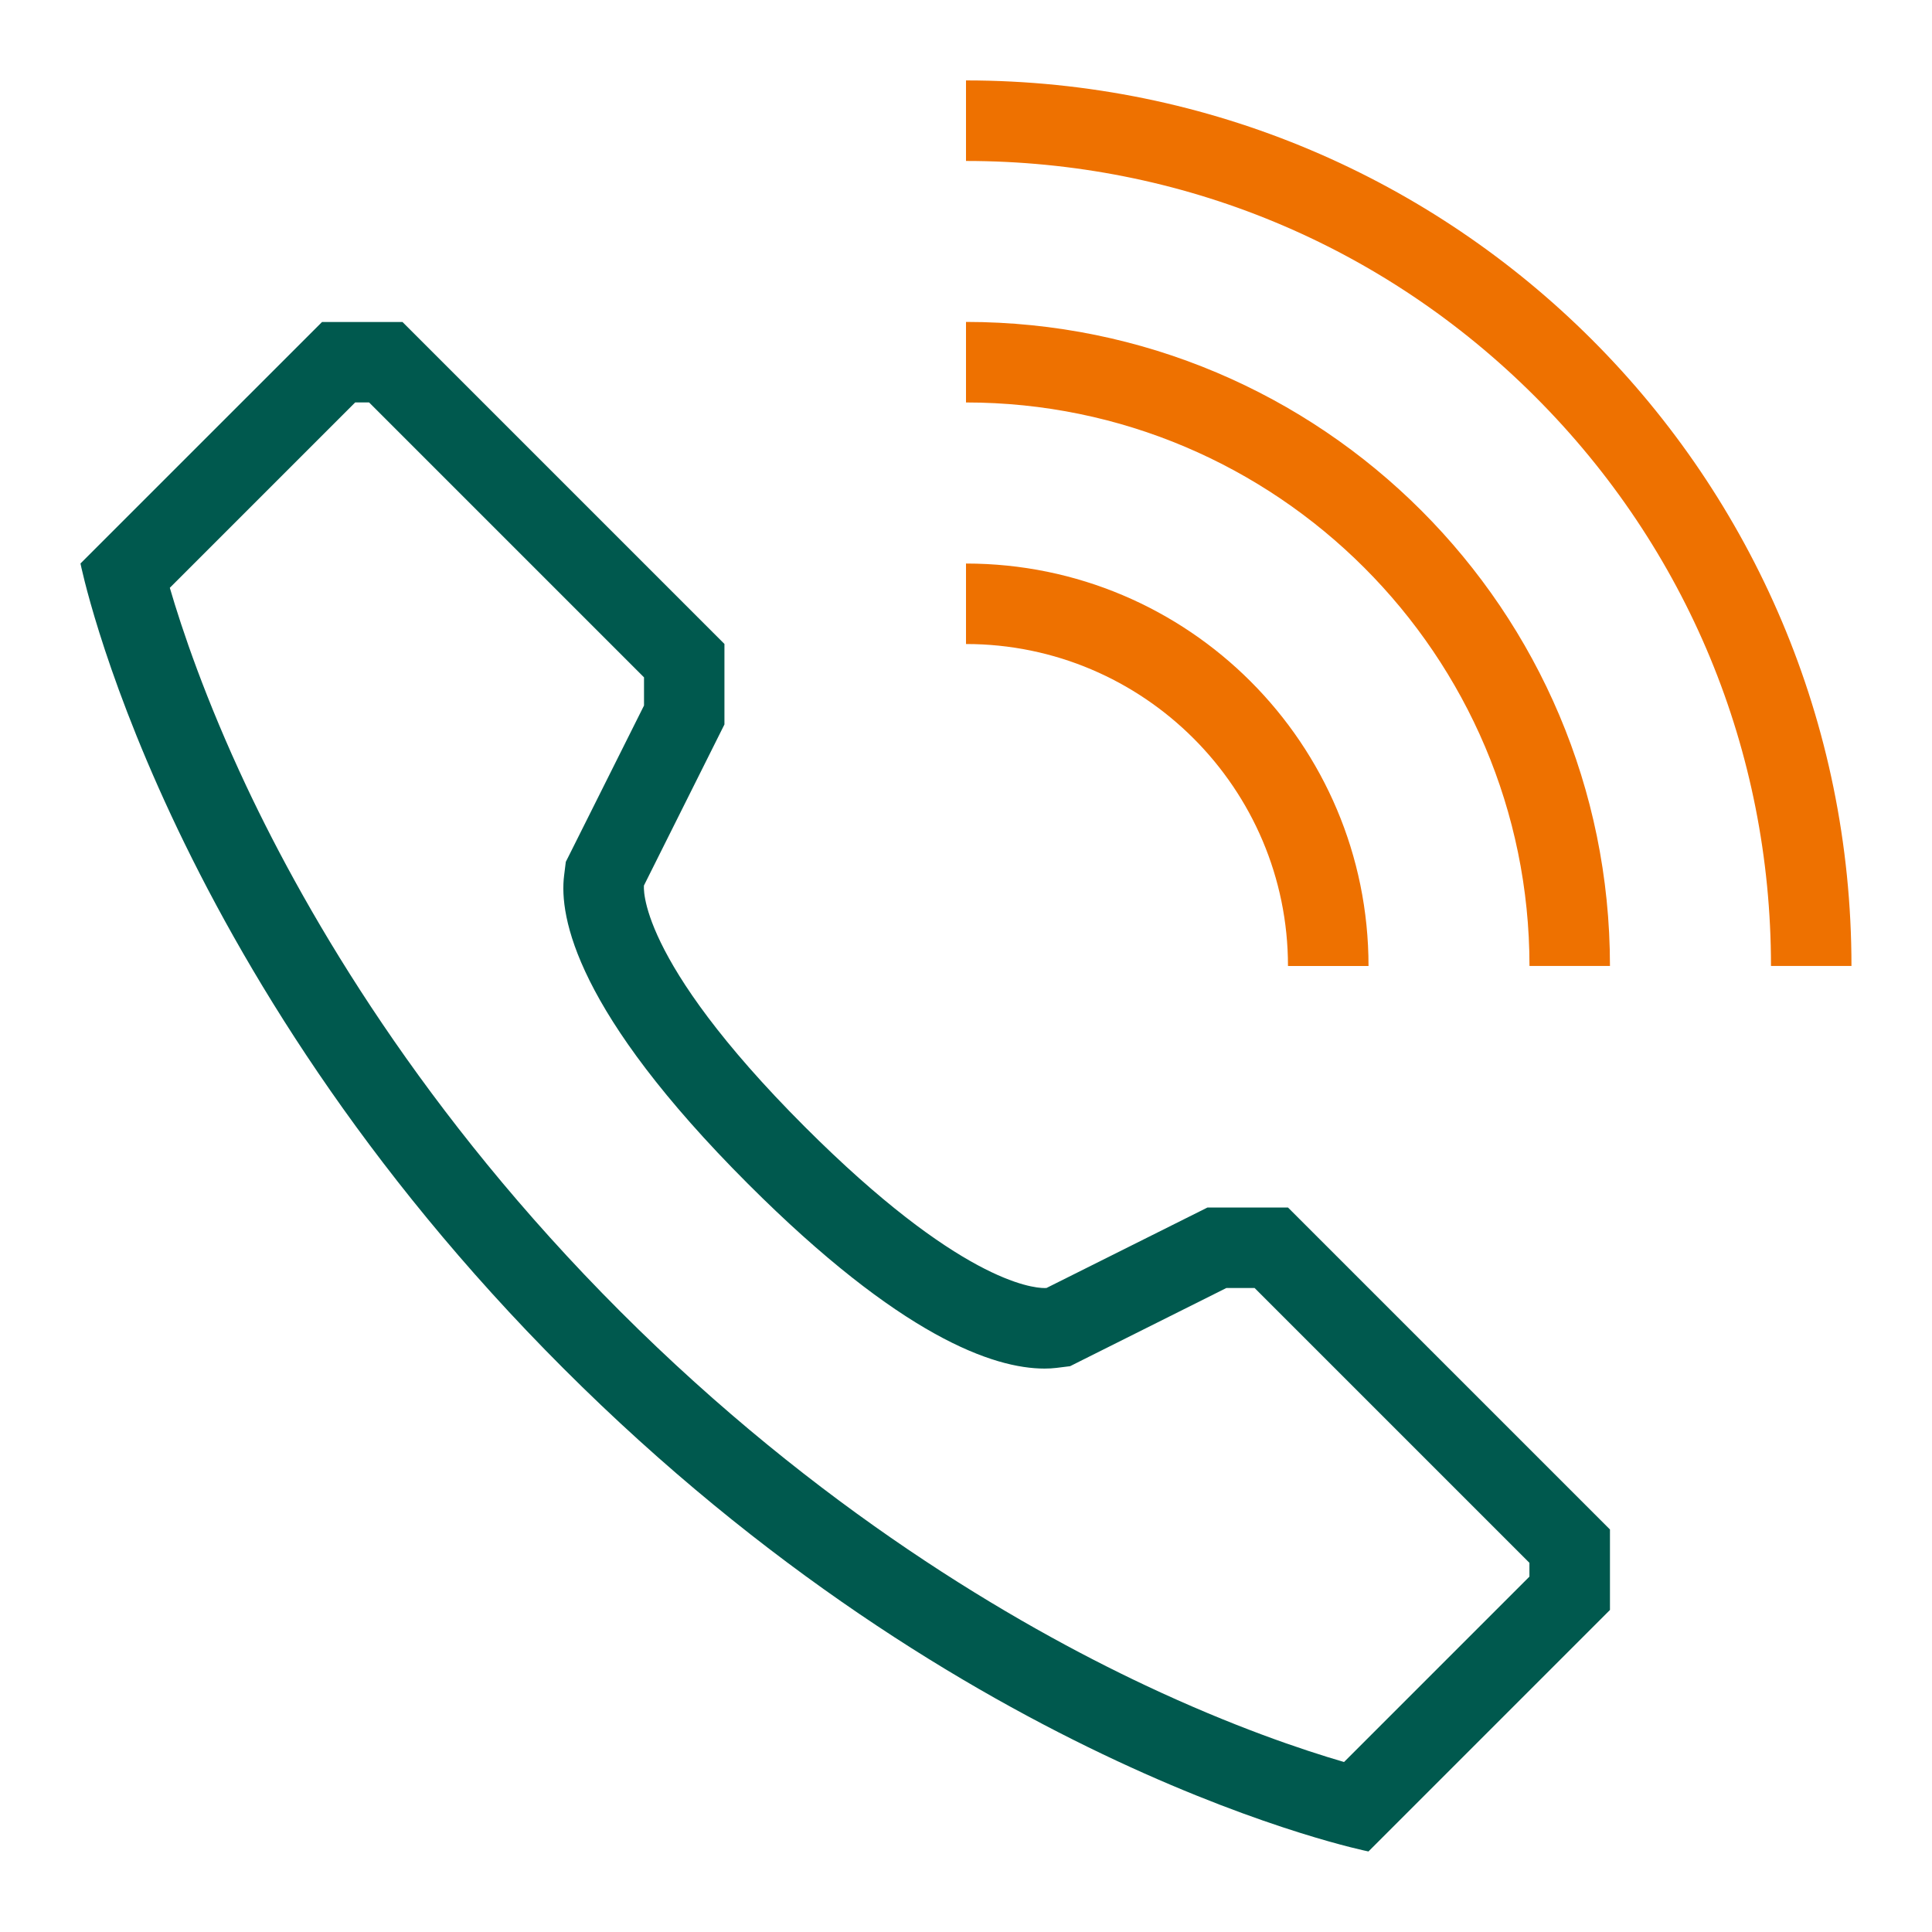
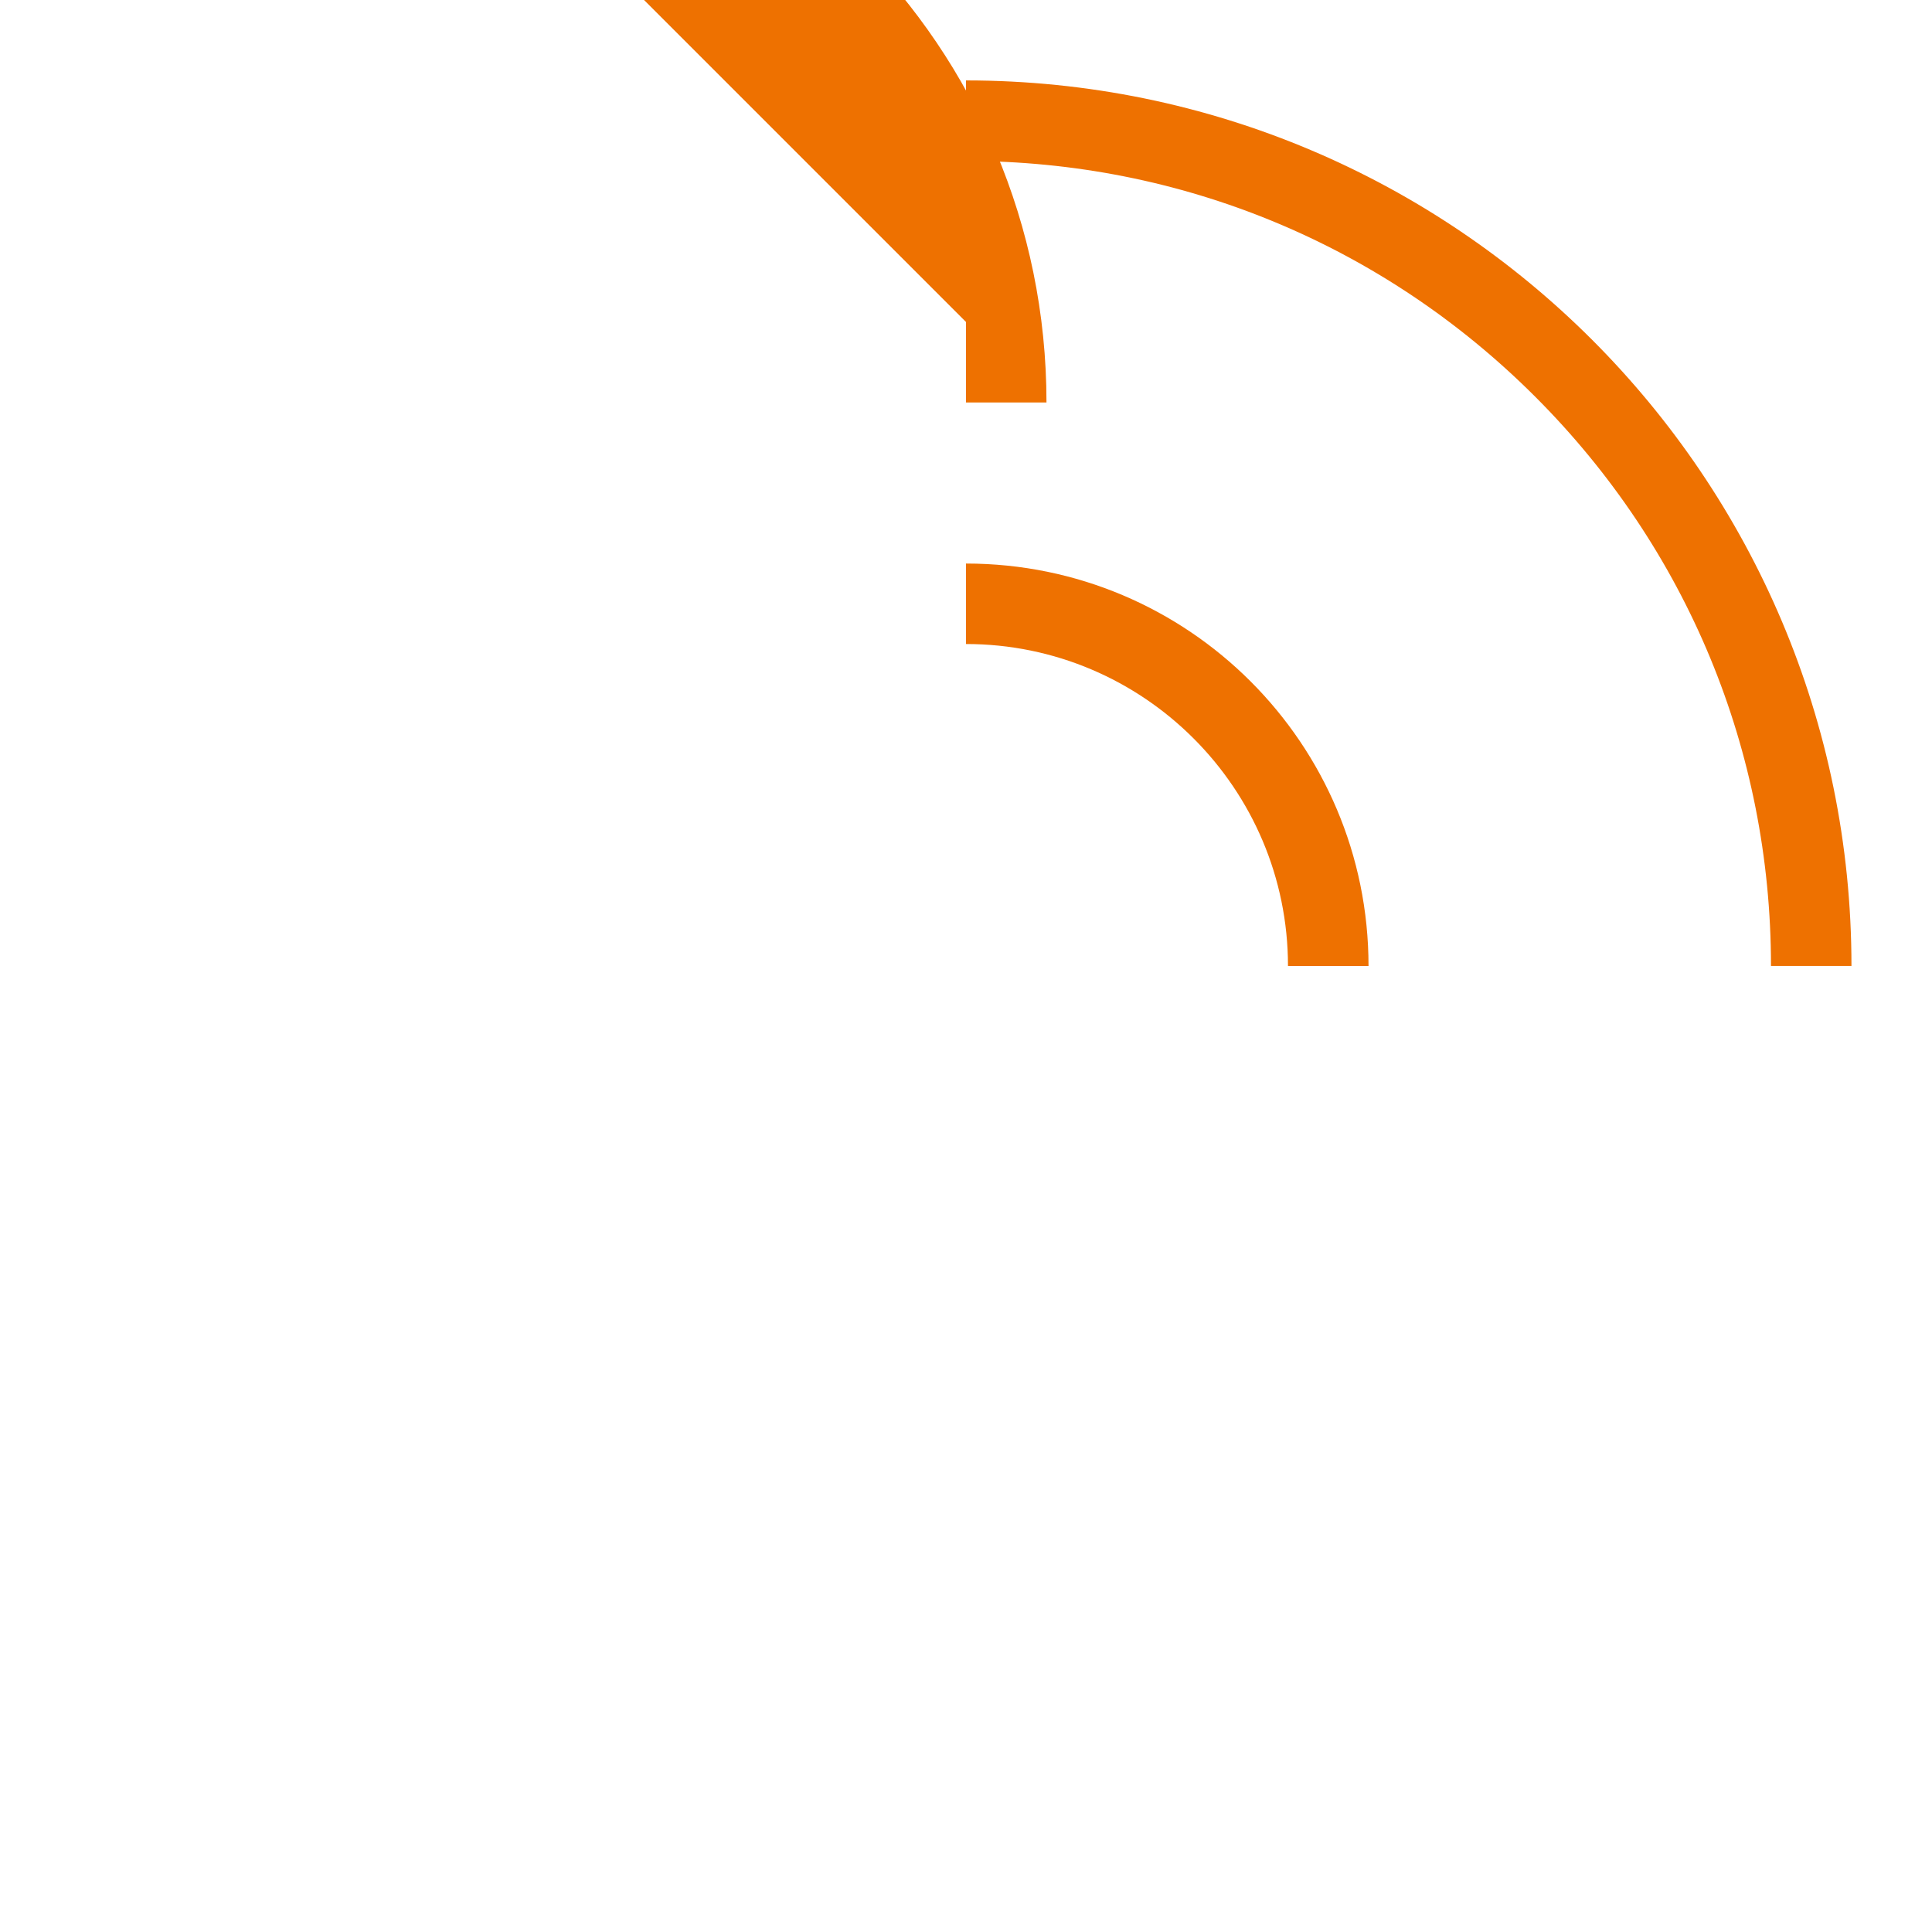
<svg xmlns="http://www.w3.org/2000/svg" id="Ebene_1" data-name="Ebene 1" viewBox="0 0 340.16 340.16">
  <defs>
    <style>
      .cls-1 {
        fill: none;
      }

      .cls-2 {
        fill: #ee7100;
      }

      .cls-3 {
        fill: #00594e;
      }
    </style>
  </defs>
-   <path class="cls-1" d="M340.16,340.16H0V0h340.16v340.16Z" />
-   <path class="cls-2" d="M240.94,170.08h-14.17c0-31.26-25.43-56.69-56.69-56.69v-14.17c39.14,0,70.87,31.73,70.87,70.87ZM170.08,14.17v14.17c37.86,0,73.45,14.74,100.22,41.51,26.77,26.77,41.51,62.36,41.51,100.22h14.17c0-86.1-69.8-155.91-155.91-155.91ZM170.08,56.69v14.17c54.71,0,99.21,44.51,99.21,99.21h14.17c0-62.62-50.76-113.39-113.39-113.39Z" />
-   <path class="cls-3" d="M65,70.87l48.39,48.39v4.96l-12.68,25.35-1.09,2.17-.3,2.41c-.91,7.27,2.09,24,32.39,54.3,26.87,26.87,43.22,32.51,52.19,32.51.74,0,1.45-.04,2.1-.12l2.41-.3,2.17-1.09,25.35-12.68h4.96l48.39,48.39v2.43l-32.64,32.64c-7.24-2.11-19.59-6.24-34.98-13.5-22.97-10.82-57.65-31.03-92.44-65.82-34.79-34.79-54.99-69.47-65.82-92.44-7.25-15.4-11.39-27.74-13.5-34.98l32.64-32.64h2.43M70.87,56.69h-14.17L14.17,99.21s14.17,70.87,85.04,141.73c70.87,70.87,141.73,85.04,141.73,85.04l42.52-42.52v-14.17l-56.69-56.69h-14.17l-28.35,14.17s-.11.01-.35.01c-2.21,0-15.1-1.29-42.17-28.36-29.92-29.92-28.35-42.52-28.35-42.52l14.17-28.35v-14.17l-56.69-56.69h0Z" />
+   <path class="cls-2" d="M240.94,170.08h-14.17c0-31.26-25.43-56.69-56.69-56.69v-14.17c39.14,0,70.87,31.73,70.87,70.87ZM170.08,14.17v14.17c37.86,0,73.45,14.74,100.22,41.51,26.77,26.77,41.51,62.36,41.51,100.22h14.17c0-86.1-69.8-155.91-155.91-155.91ZM170.08,56.69v14.17h14.17c0-62.62-50.76-113.39-113.39-113.39Z" />
</svg>